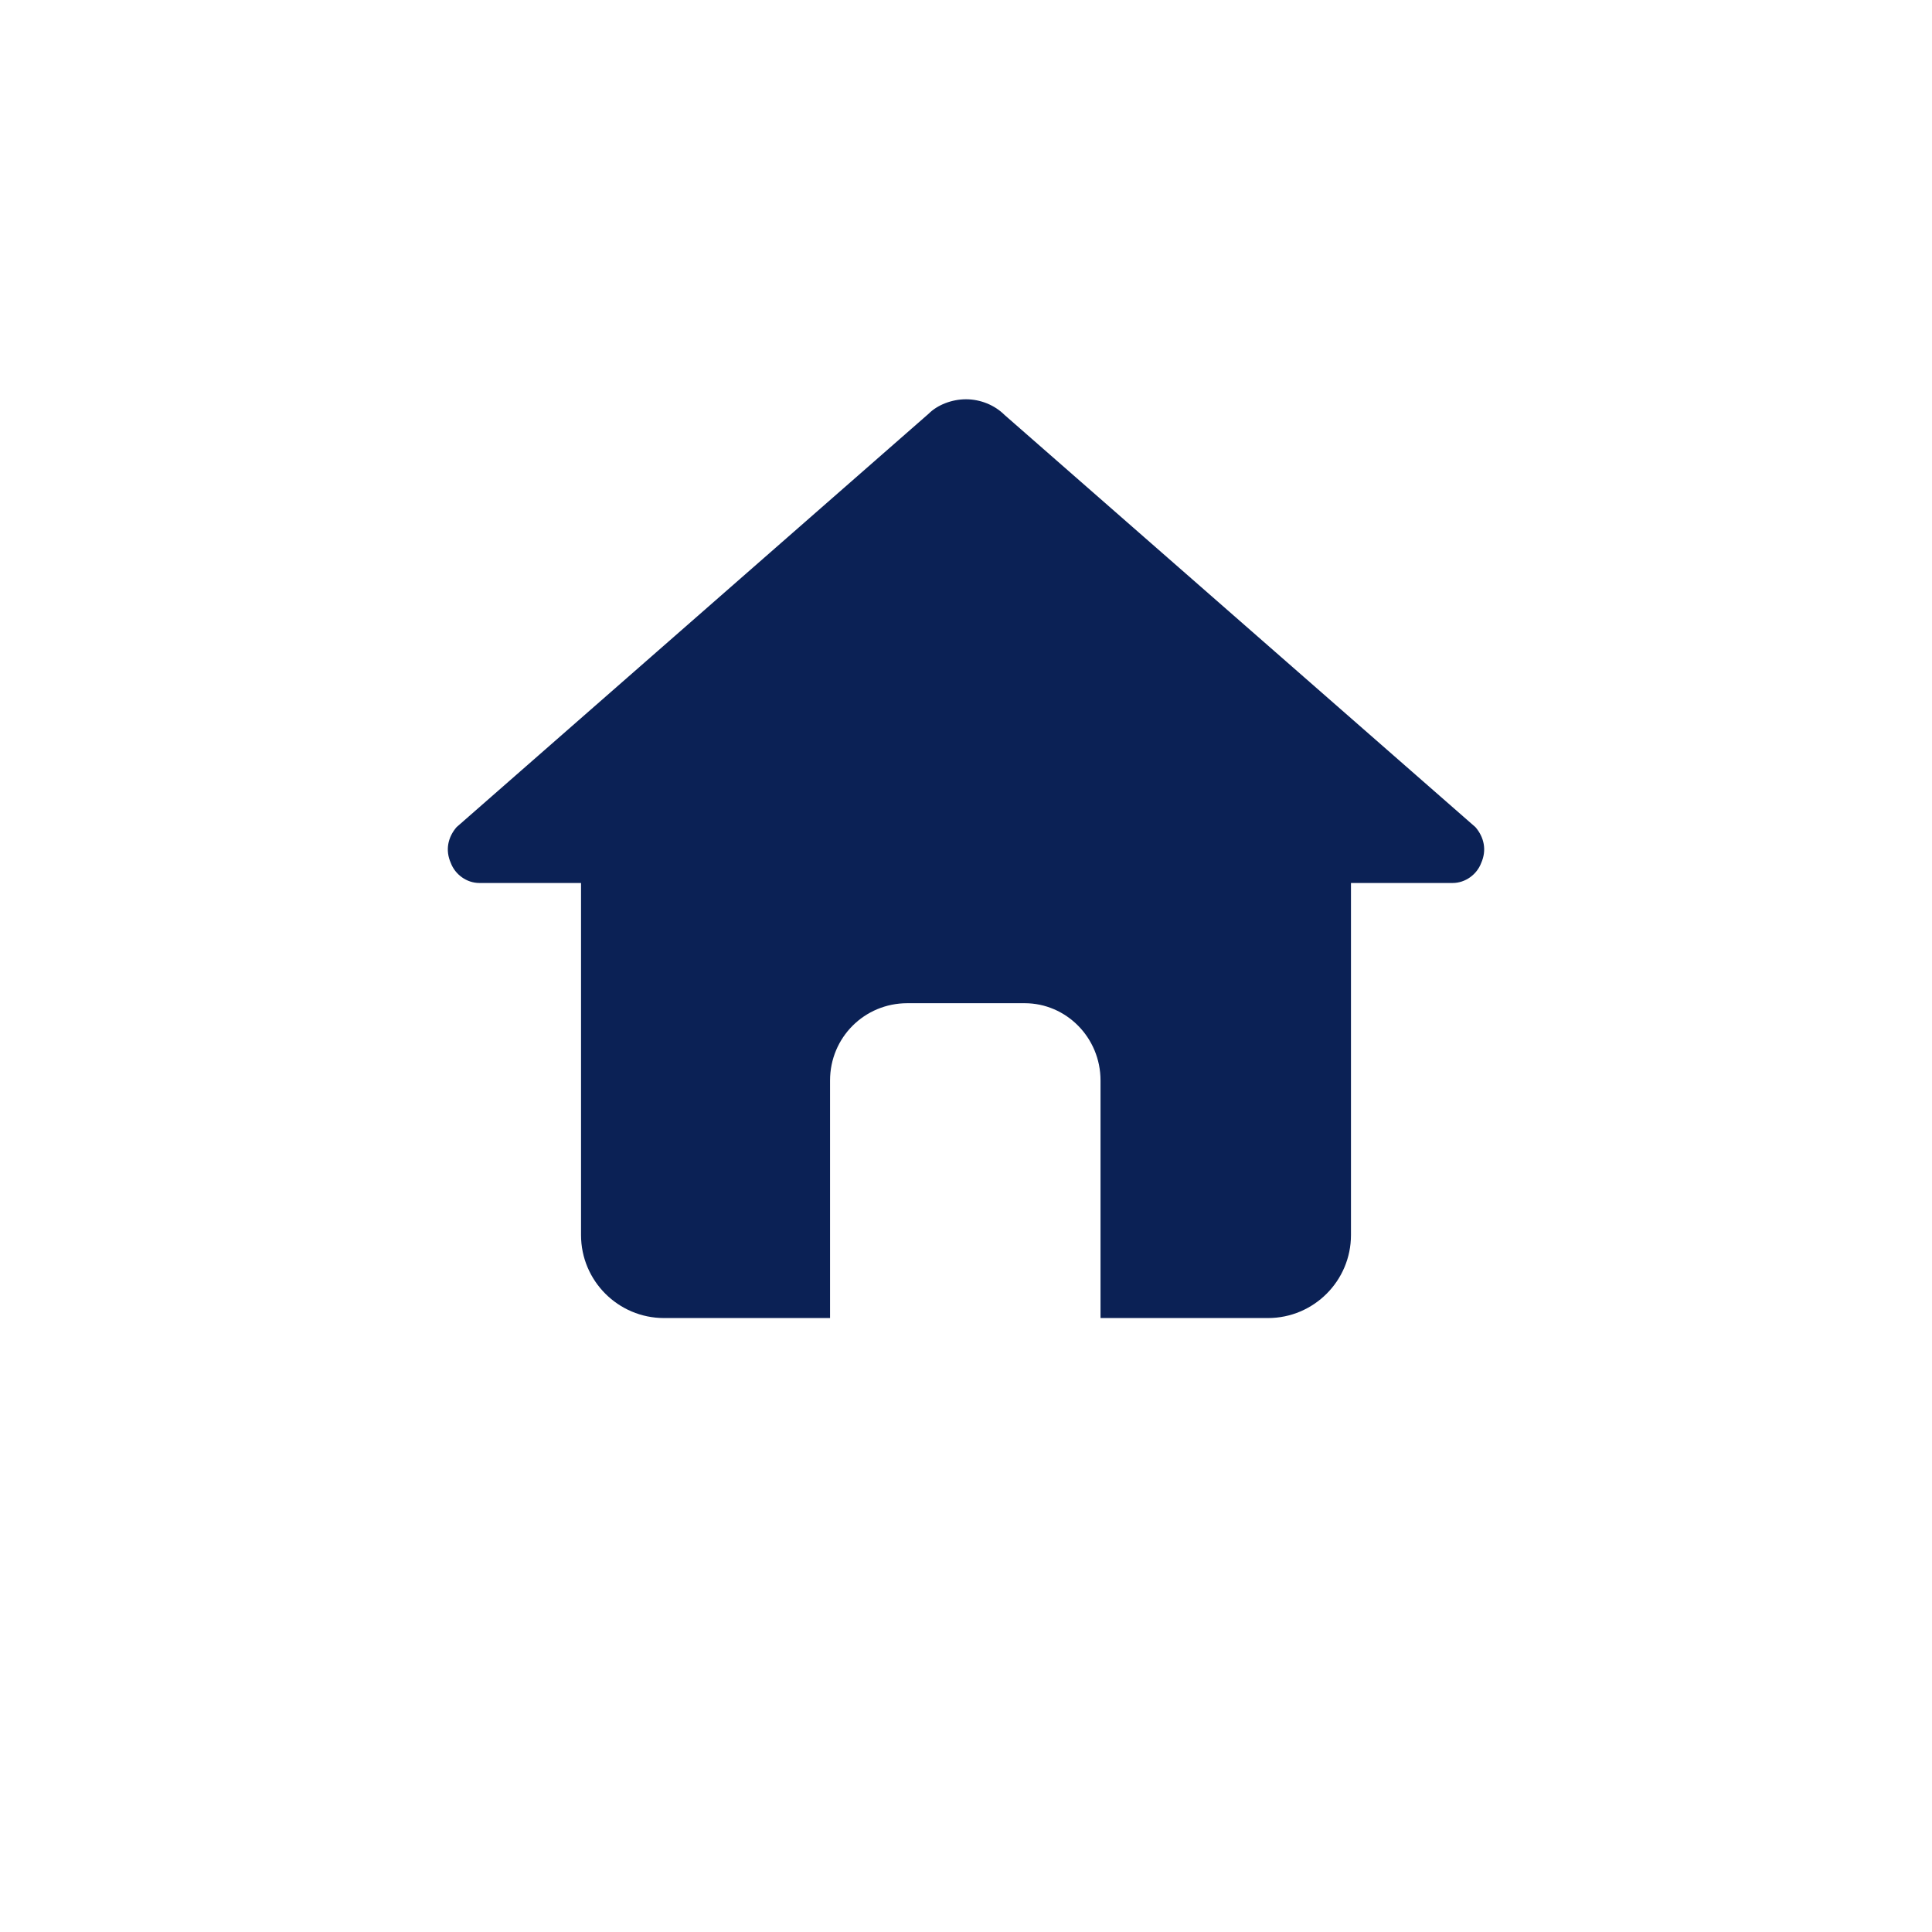
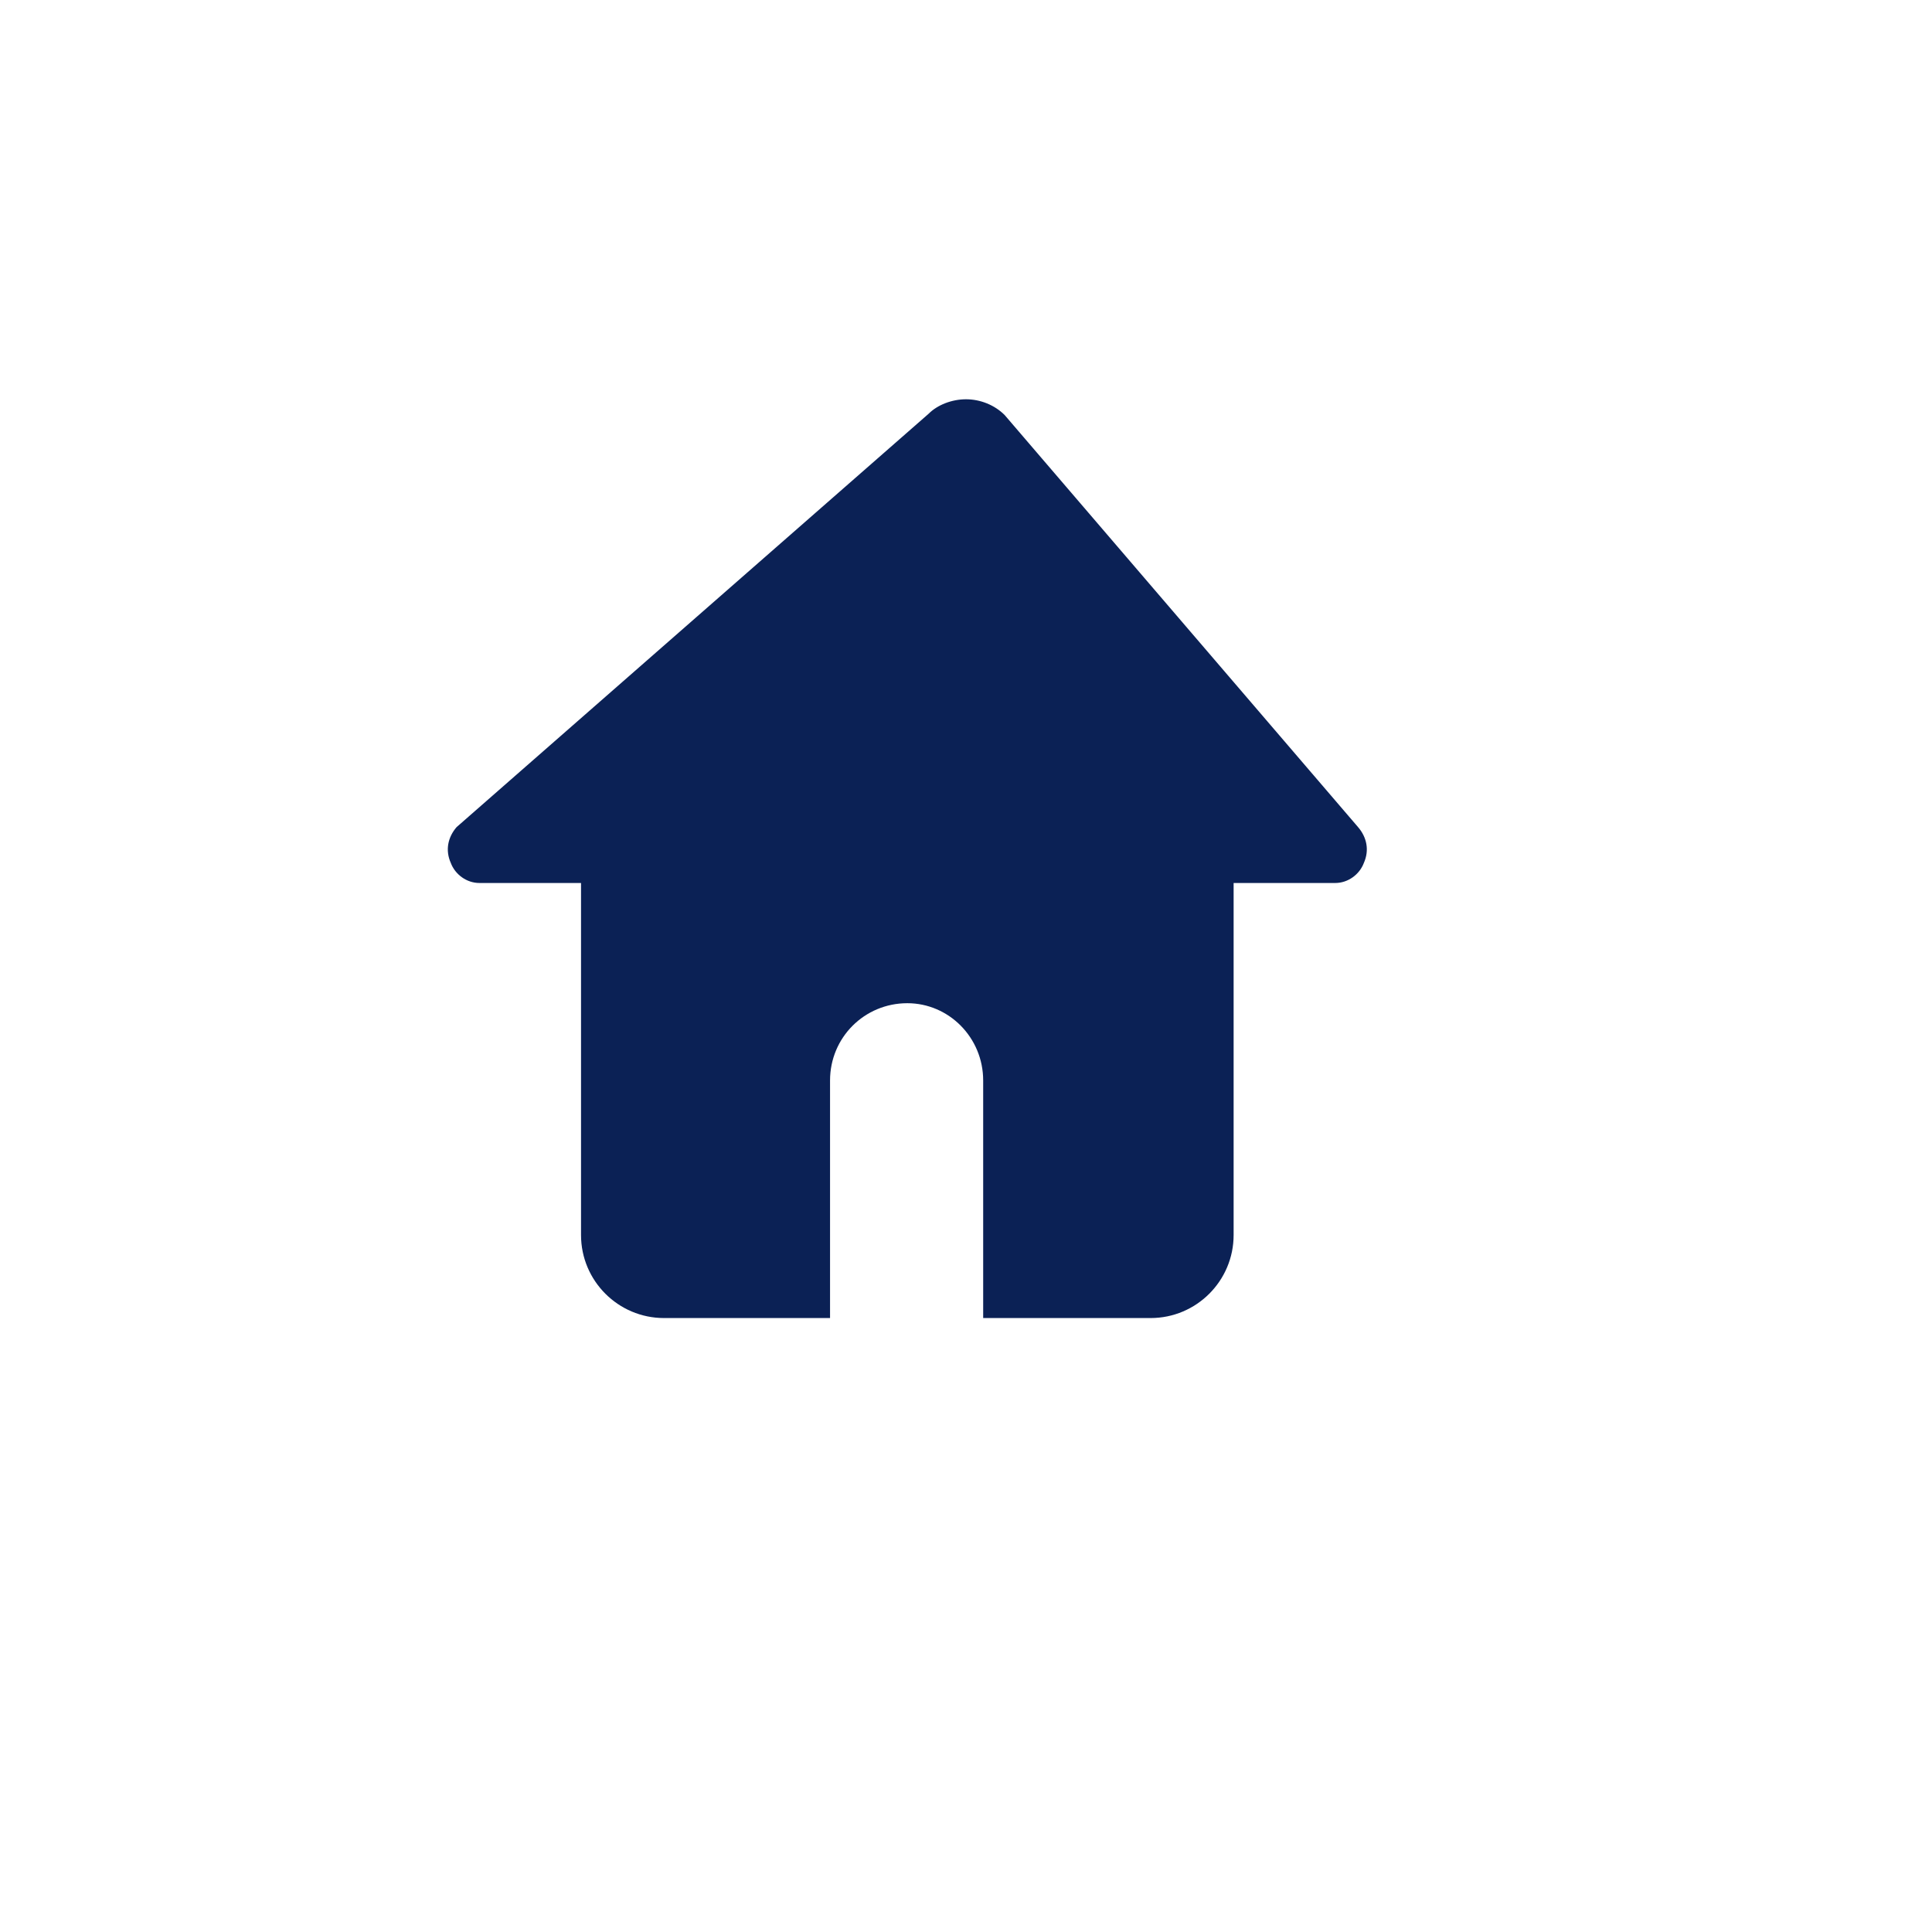
<svg xmlns="http://www.w3.org/2000/svg" version="1.2" viewBox="0 0 110 135" width="500" height="500">
  <title>noun-home-7339828-svg</title>
  <style>
		.s0 { fill: #0b2155 } 
	</style>
  <g id="Layer 1">
-     <path class="s0" d="m57.7 29c-0.7-0.7-1.7-1.1-2.7-1.1-1 0-2 0.4-2.6 1l-33 28.9c-0.6 0.7-0.8 1.6-0.4 2.5 0.3 0.8 1.1 1.4 2 1.4h7.1v24.6c0 3.2 2.6 5.8 5.8 5.8h11.6v-16.6c0-3 2.4-5.4 5.4-5.4h8.2c2.9 0 5.3 2.4 5.3 5.4v16.6h11.7c3.2 0 5.8-2.6 5.8-5.8v-24.6h7.1c0.9 0 1.7-0.6 2-1.4 0.4-0.9 0.2-1.8-0.4-2.5z" />
+     <path class="s0" d="m57.7 29c-0.7-0.7-1.7-1.1-2.7-1.1-1 0-2 0.4-2.6 1l-33 28.9c-0.6 0.7-0.8 1.6-0.4 2.5 0.3 0.8 1.1 1.4 2 1.4h7.1v24.6c0 3.2 2.6 5.8 5.8 5.8h11.6v-16.6c0-3 2.4-5.4 5.4-5.4c2.9 0 5.3 2.4 5.3 5.4v16.6h11.7c3.2 0 5.8-2.6 5.8-5.8v-24.6h7.1c0.9 0 1.7-0.6 2-1.4 0.4-0.9 0.2-1.8-0.4-2.5z" />
  </g>
</svg>